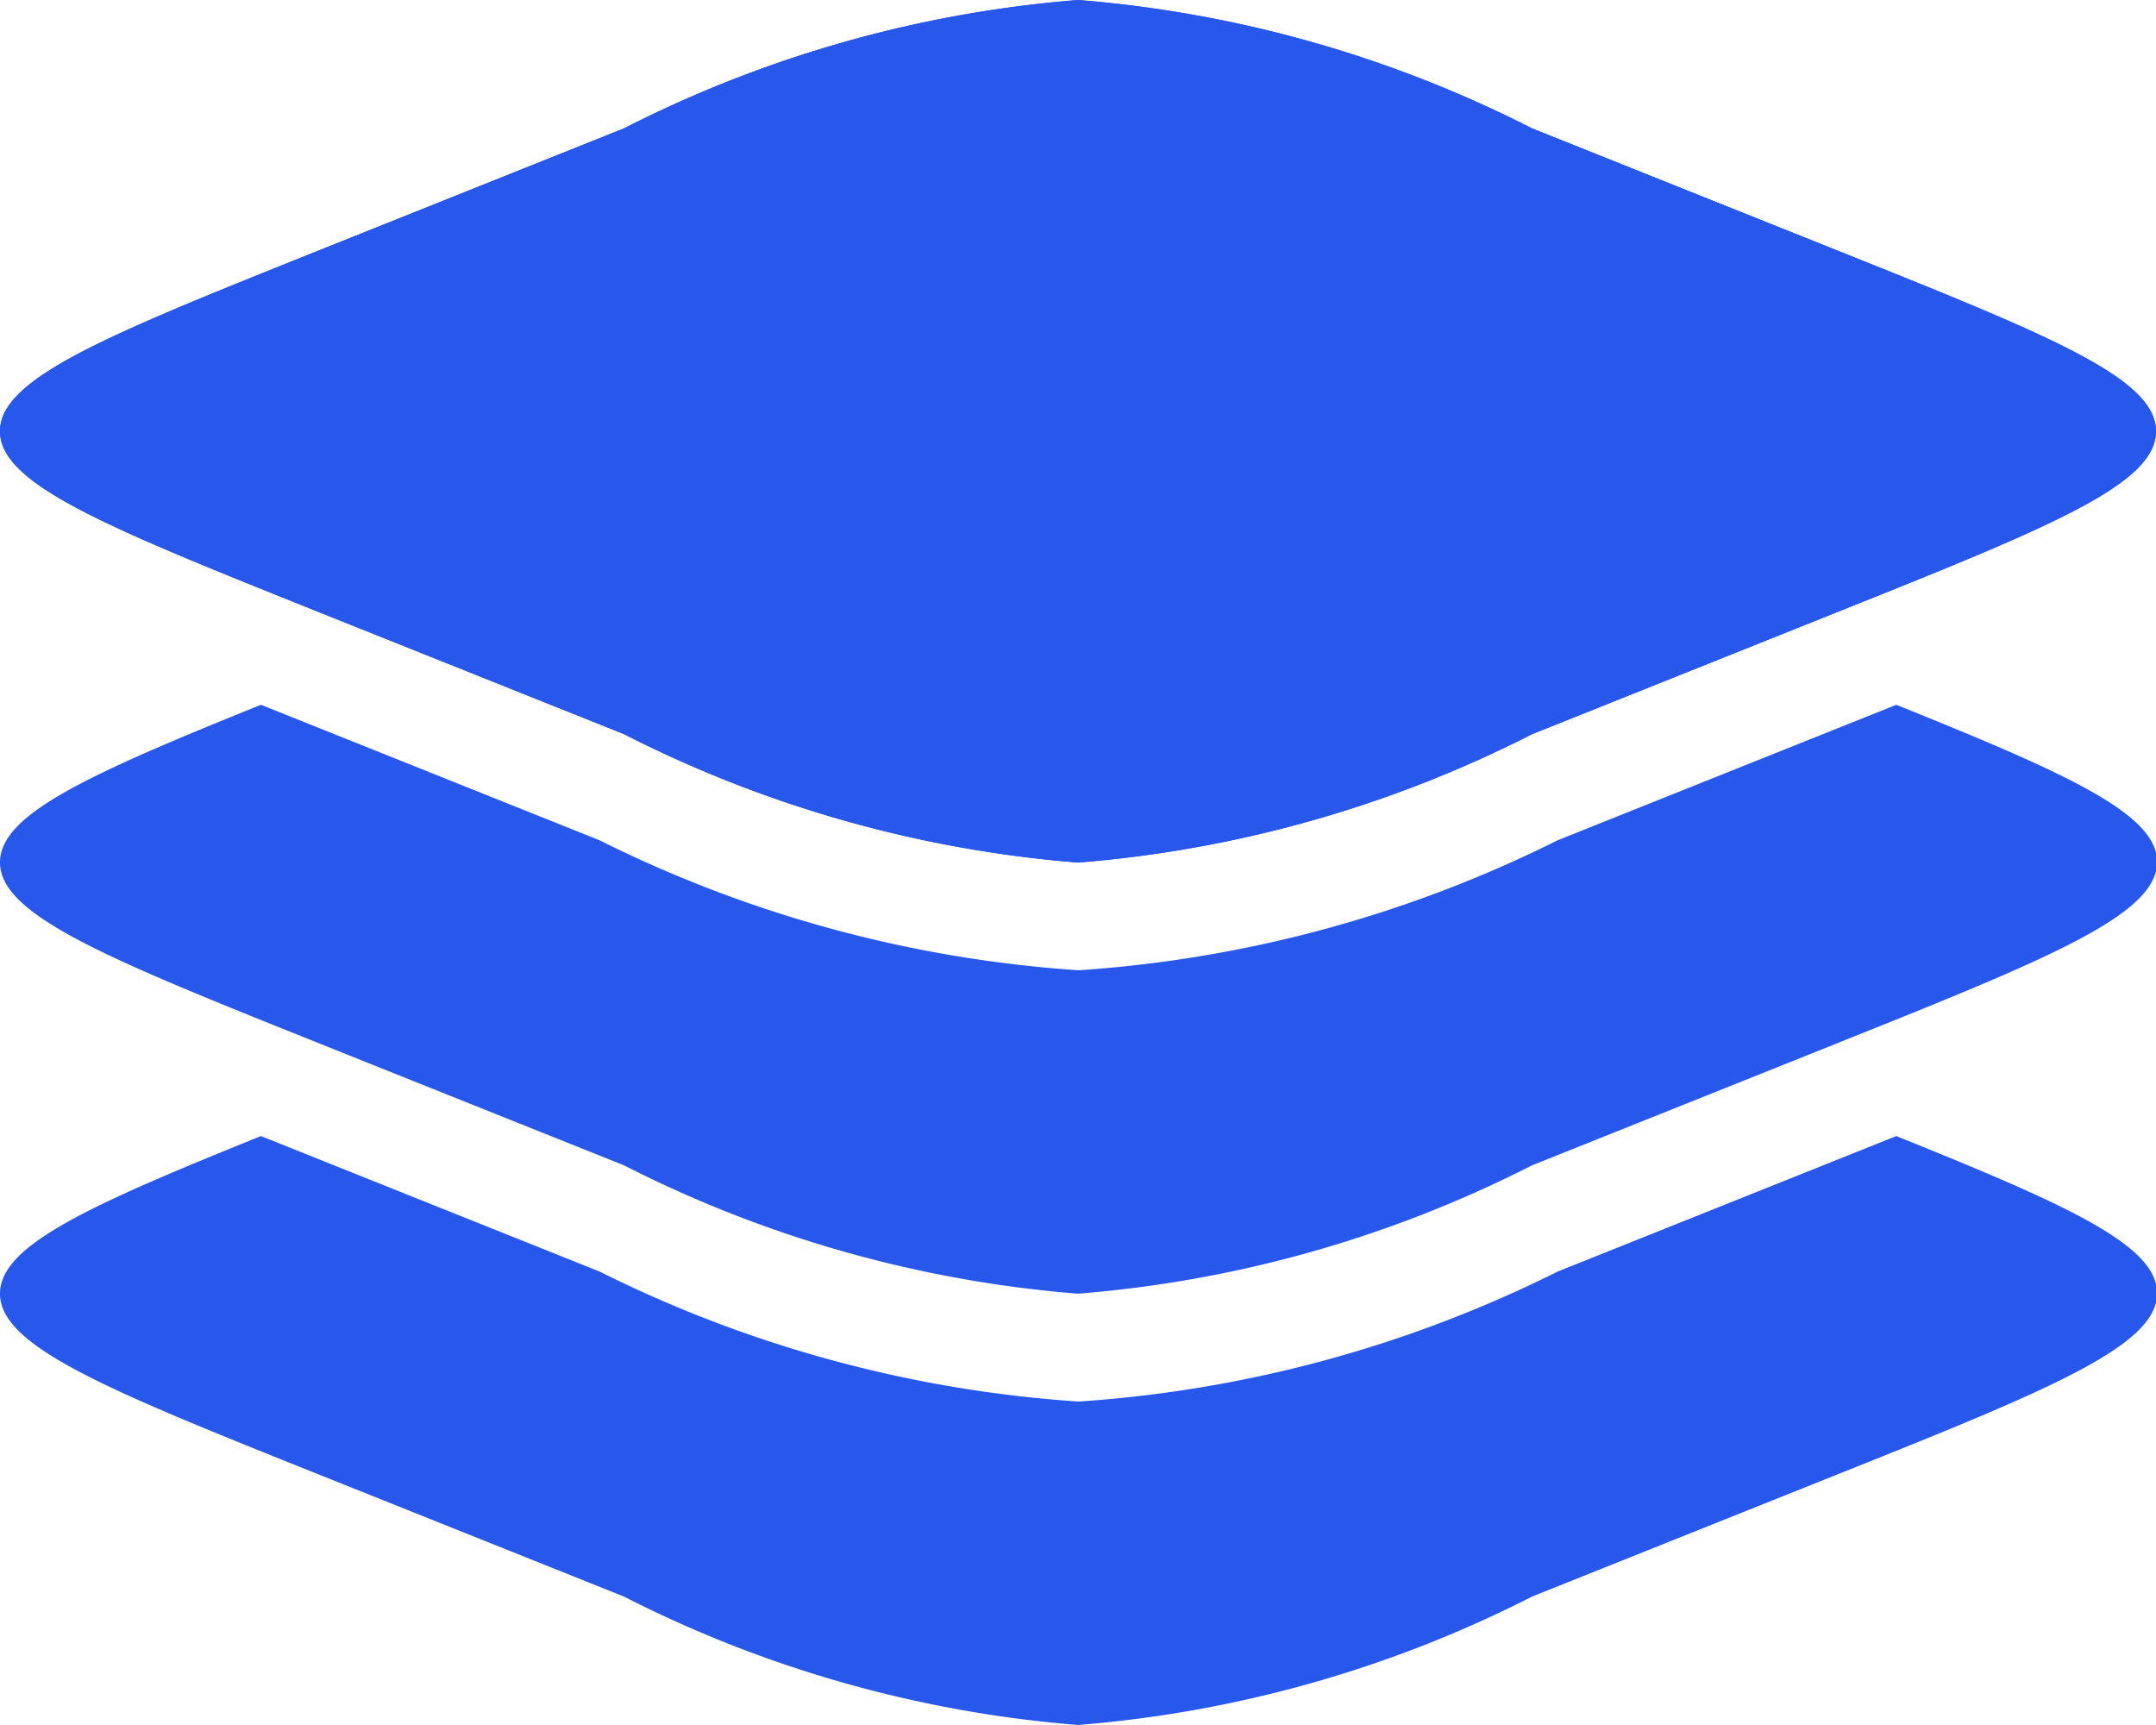
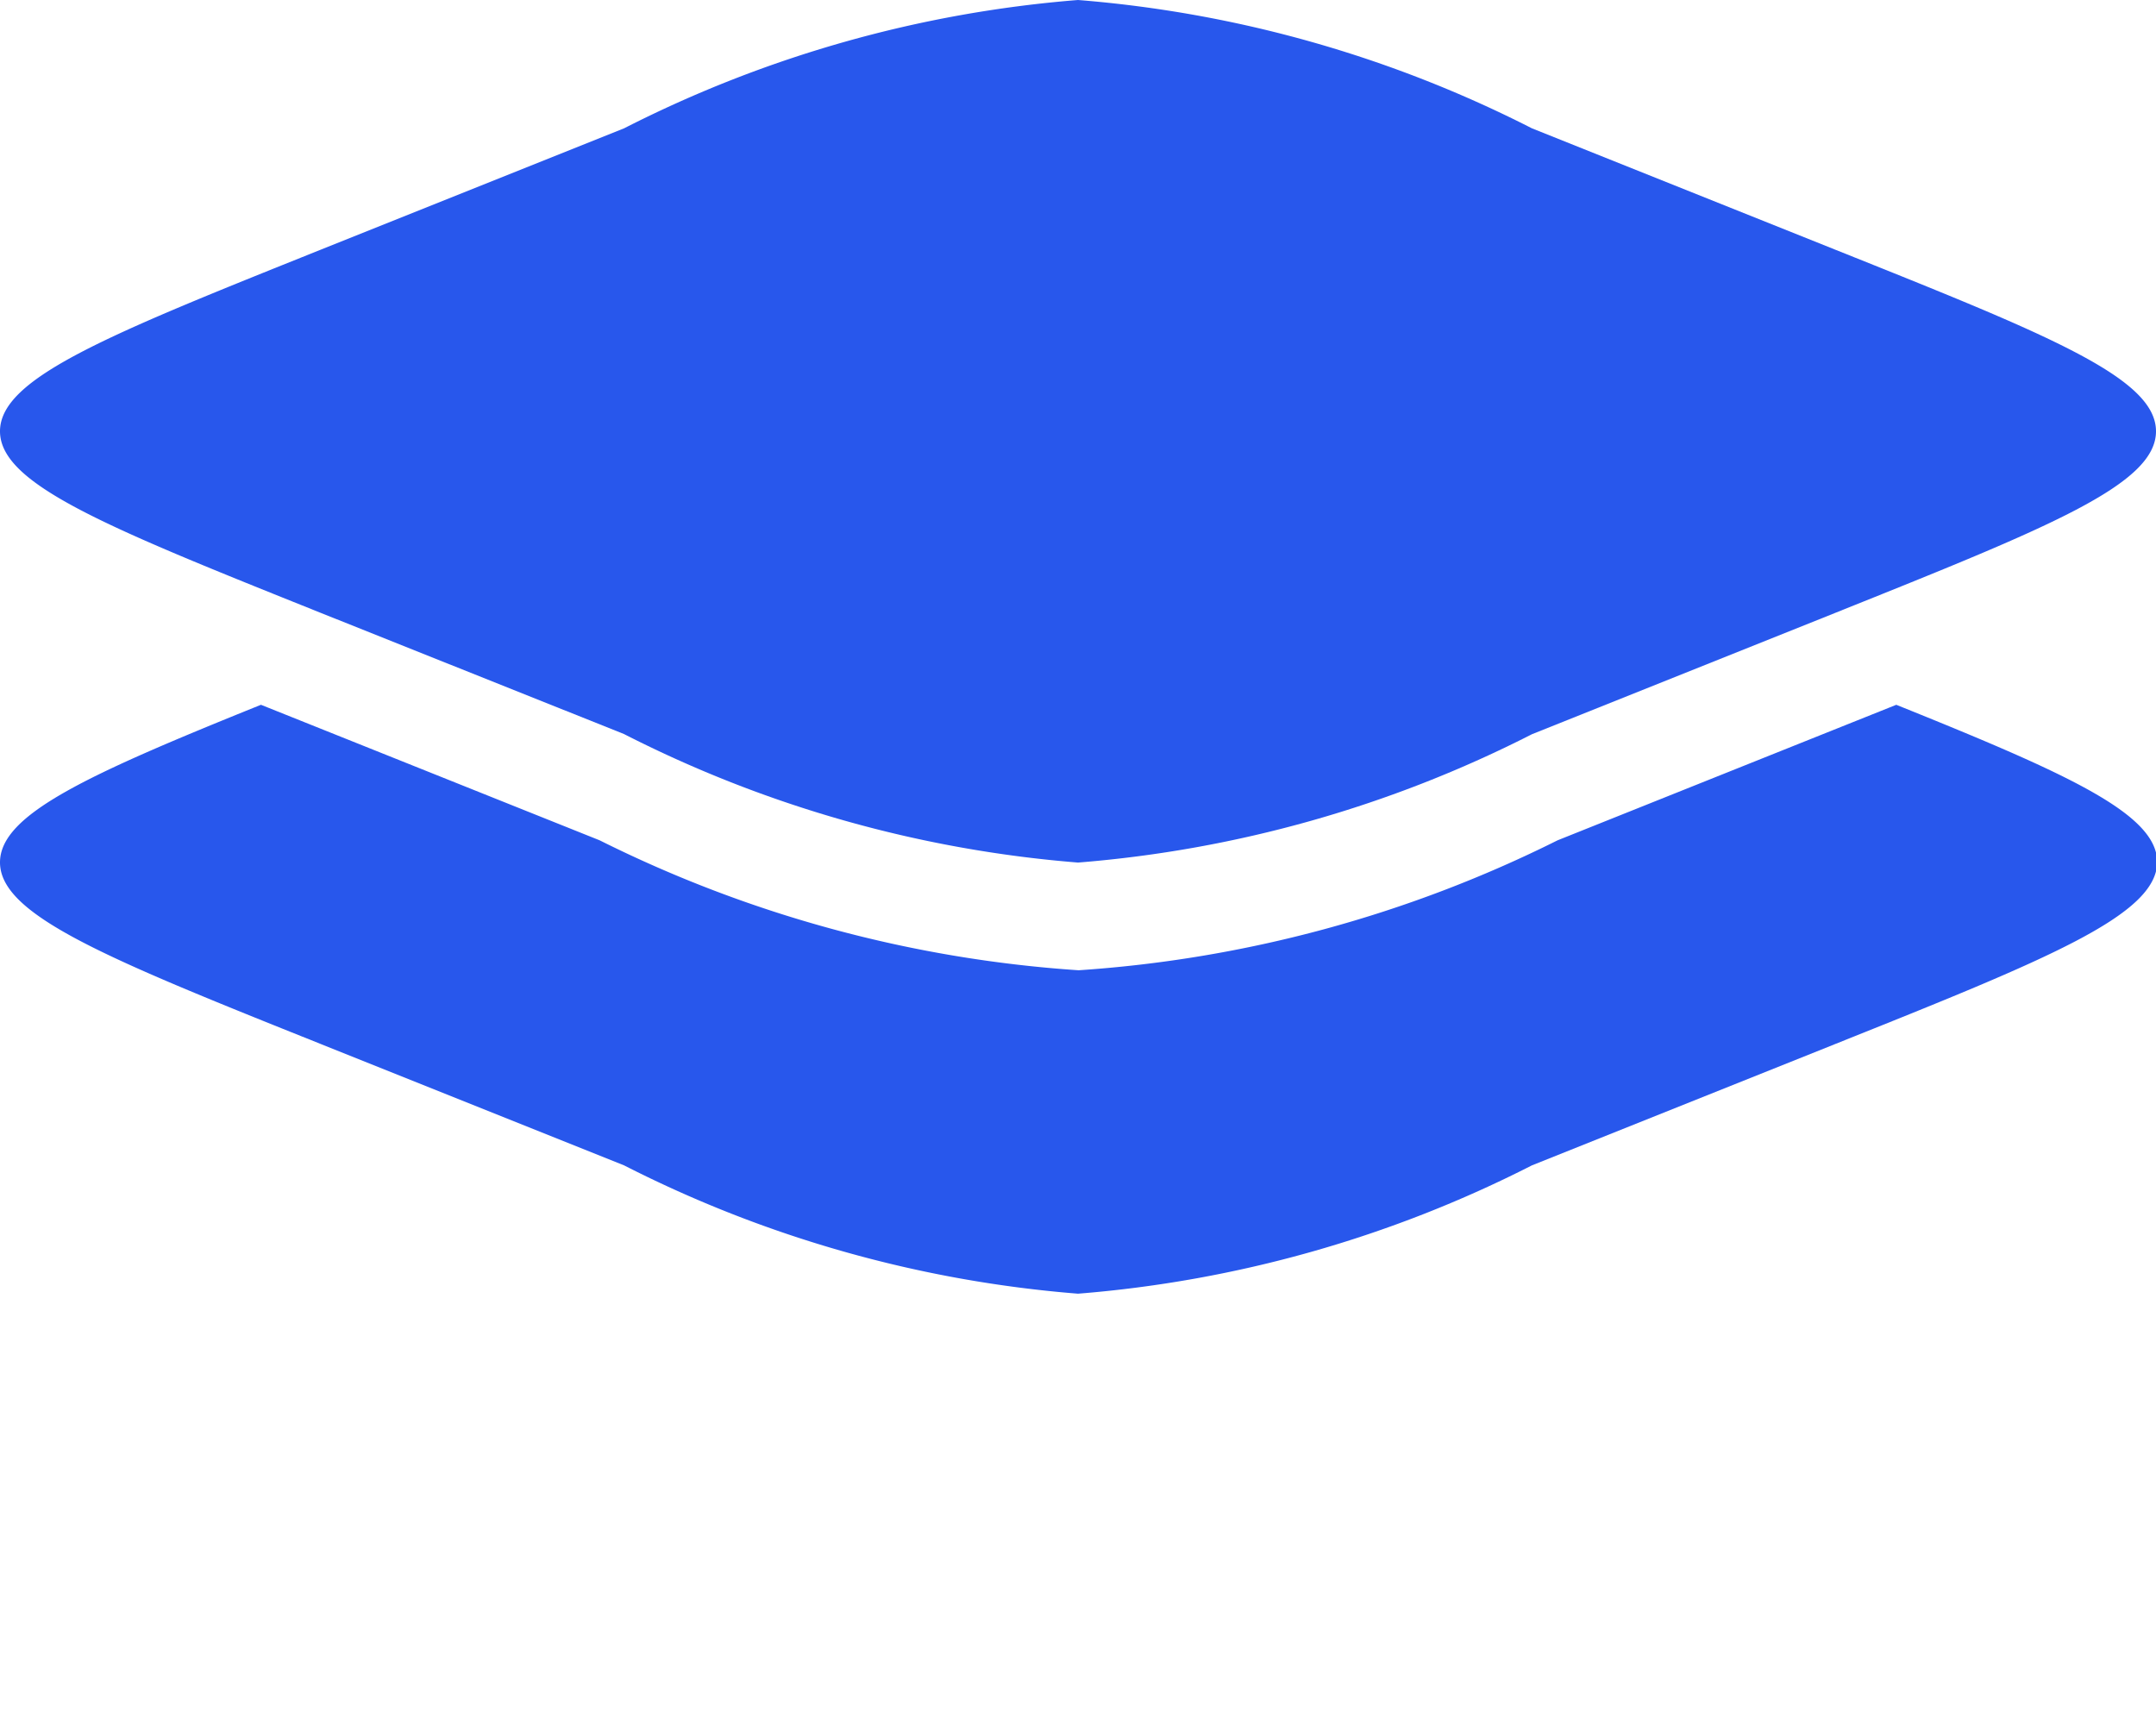
<svg xmlns="http://www.w3.org/2000/svg" width="13.954" height="11.163" viewBox="0 0 13.954 11.163">
  <g id="layers-svgrepo-com" transform="translate(-2 -4)">
    <path id="Path_57939" data-name="Path 57939" d="M4.078,7.967C2.693,7.412,2,7.135,2,6.791s.693-.621,2.078-1.176l1.96-.784A7.835,7.835,0,0,1,8.977,4a7.835,7.835,0,0,1,2.939.831l1.96.784c1.386.554,2.078.831,2.078,1.176s-.693.621-2.078,1.176l-1.96.784a7.836,7.836,0,0,1-2.939.831A7.835,7.835,0,0,1,6.038,8.75Z" fill="#2857ec" />
-     <path id="Path_57940" data-name="Path 57940" d="M2,6.791c0,.344.693.621,2.078,1.176l1.96.784a7.835,7.835,0,0,0,2.939.831,7.836,7.836,0,0,0,2.939-.831l1.96-.784c1.386-.554,2.078-.831,2.078-1.176s-.693-.621-2.078-1.176l-1.96-.784A7.835,7.835,0,0,0,8.977,4a7.835,7.835,0,0,0-2.939.831l-1.96.784C2.693,6.169,2,6.447,2,6.791Z" fill="#2857ec" fill-rule="evenodd" />
    <path id="Path_57941" data-name="Path 57941" d="M13.876,12.734l-1.96.784a7.836,7.836,0,0,1-2.939.831,7.835,7.835,0,0,1-2.939-.831l-1.96-.784C2.693,12.18,2,11.9,2,11.558c0-.31.563-.566,1.689-1.02l2.192.877a8.15,8.15,0,0,0,3.1.841,8.151,8.151,0,0,0,3.1-.841l2.192-.877c1.126.453,1.689.709,1.689,1.02C15.954,11.9,15.262,12.18,13.876,12.734Z" transform="translate(0 -1.977)" fill="#2857ec" />
-     <path id="Path_57942" data-name="Path 57942" d="M13.876,16.734l-1.96.784a7.836,7.836,0,0,1-2.939.831,7.835,7.835,0,0,1-2.939-.831l-1.96-.784C2.693,16.18,2,15.9,2,15.558c0-.31.563-.566,1.689-1.02l2.192.877a8.15,8.15,0,0,0,3.1.841,8.151,8.151,0,0,0,3.1-.841l2.192-.877c1.126.453,1.689.709,1.689,1.02C15.954,15.9,15.262,16.18,13.876,16.734Z" transform="translate(0 -3.186)" fill="#2857ec" />
  </g>
</svg>